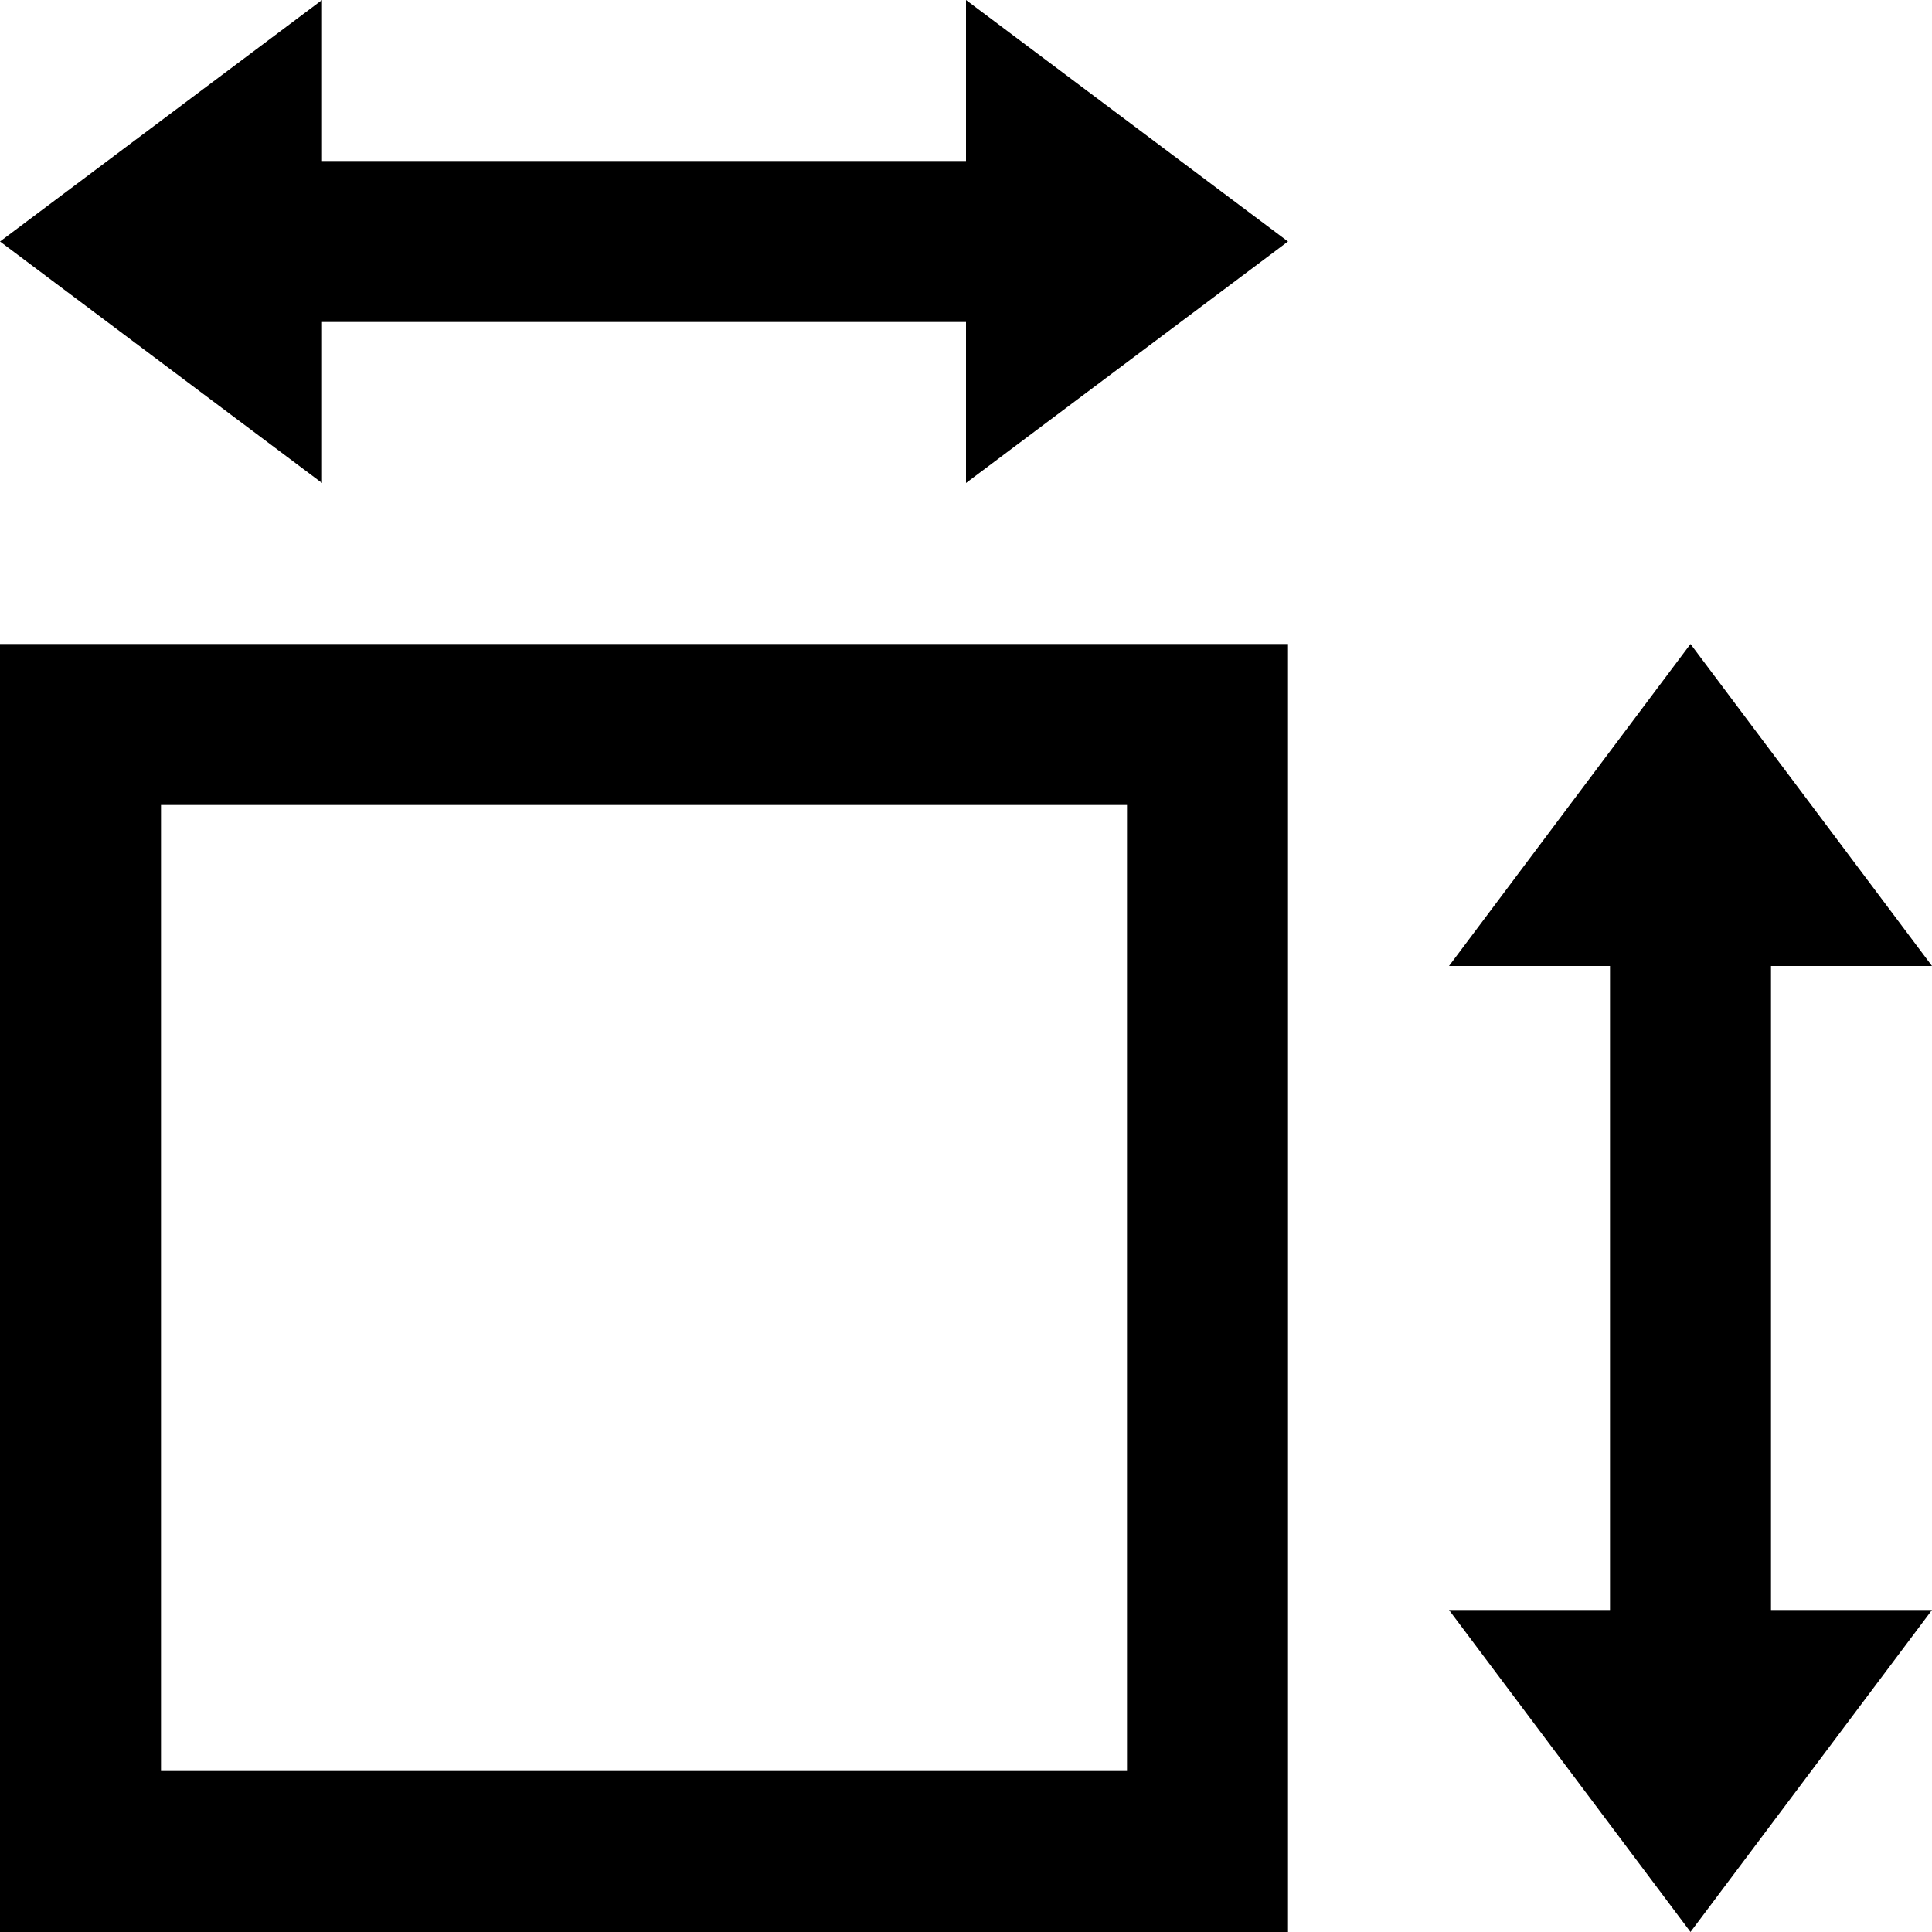
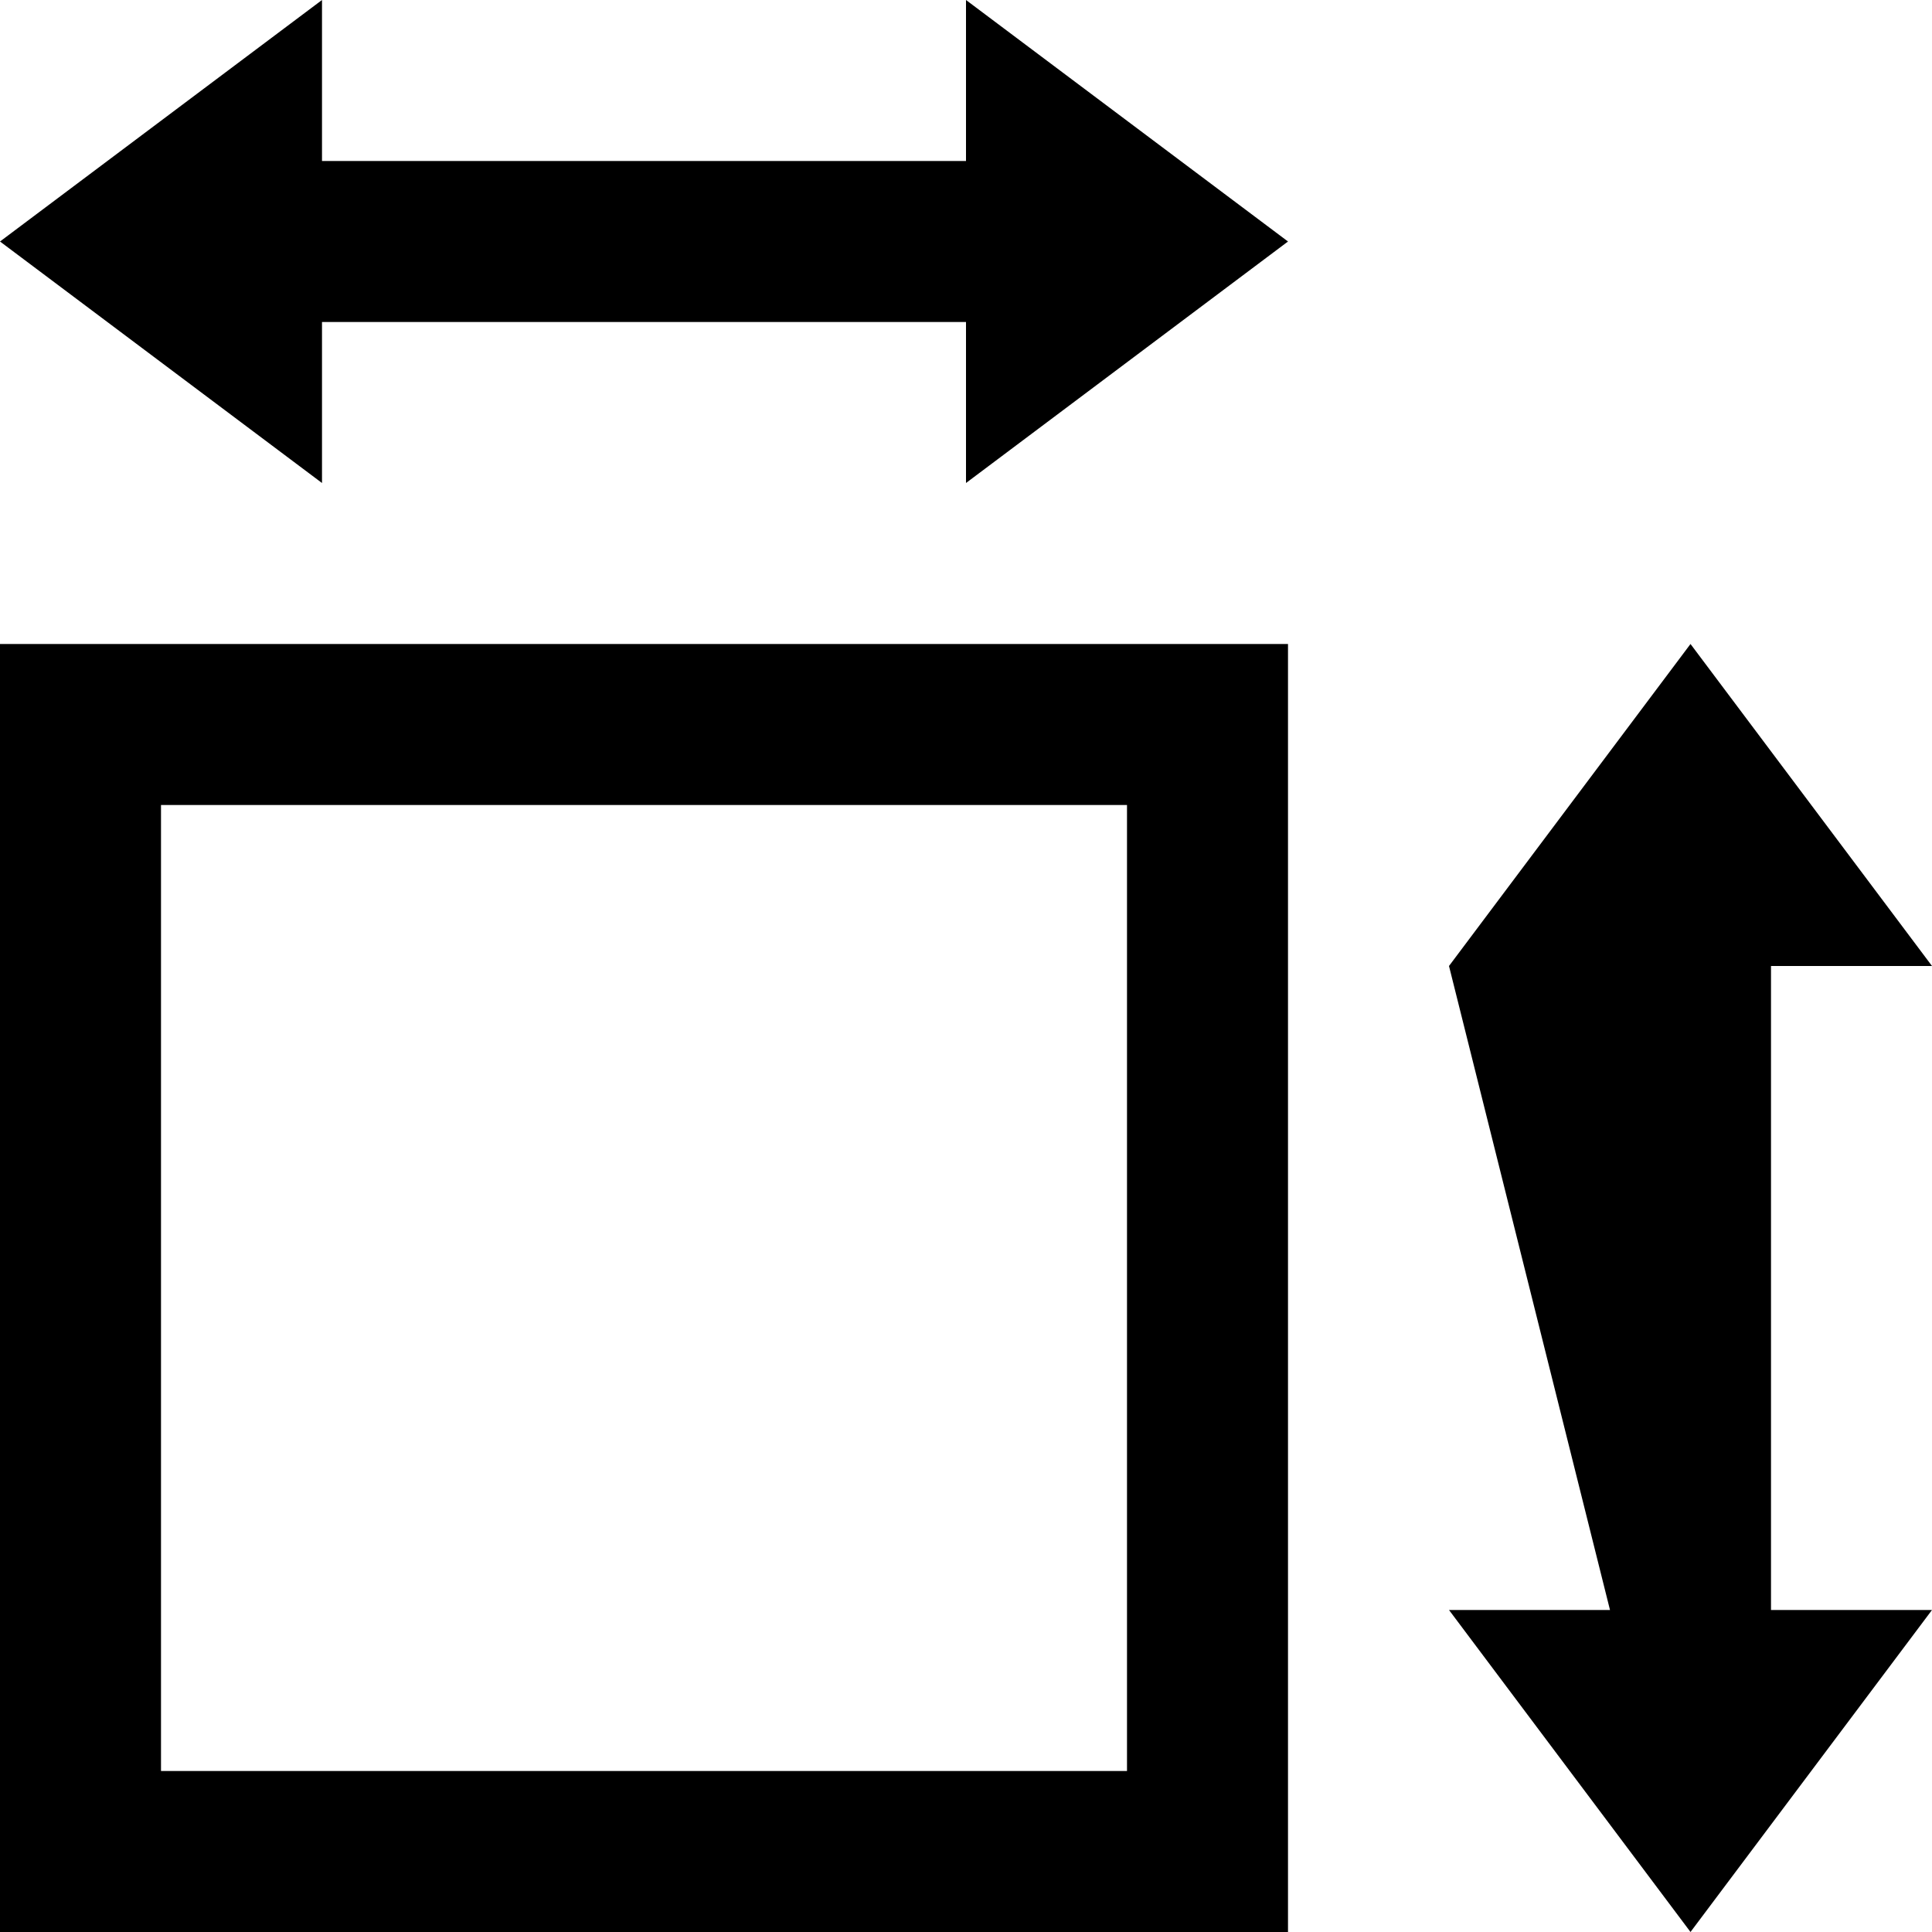
<svg xmlns="http://www.w3.org/2000/svg" viewBox="0 0 24 24" version="1.1" width="48px" height="48px">
  <g id="surface1">
-     <path style=" " d="M 4 0 L 0 3 L 4 6 L 4 4 L 12 4 L 12 6 L 16 3 L 12 0 L 12 2 L 4 2 Z M 0 8 L 0 24 L 16 24 L 16 8 Z M 21 8 L 18 12 L 20 12 L 20 20 L 18 20 L 21 24 L 24 20 L 22 20 L 22 12 L 24 12 Z M 2 10 L 14 10 L 14 22 L 2 22 Z " />
+     <path style=" " d="M 4 0 L 0 3 L 4 6 L 4 4 L 12 4 L 12 6 L 16 3 L 12 0 L 12 2 L 4 2 Z M 0 8 L 0 24 L 16 24 L 16 8 Z M 21 8 L 18 12 L 20 20 L 18 20 L 21 24 L 24 20 L 22 20 L 22 12 L 24 12 Z M 2 10 L 14 10 L 14 22 L 2 22 Z " />
  </g>
</svg>